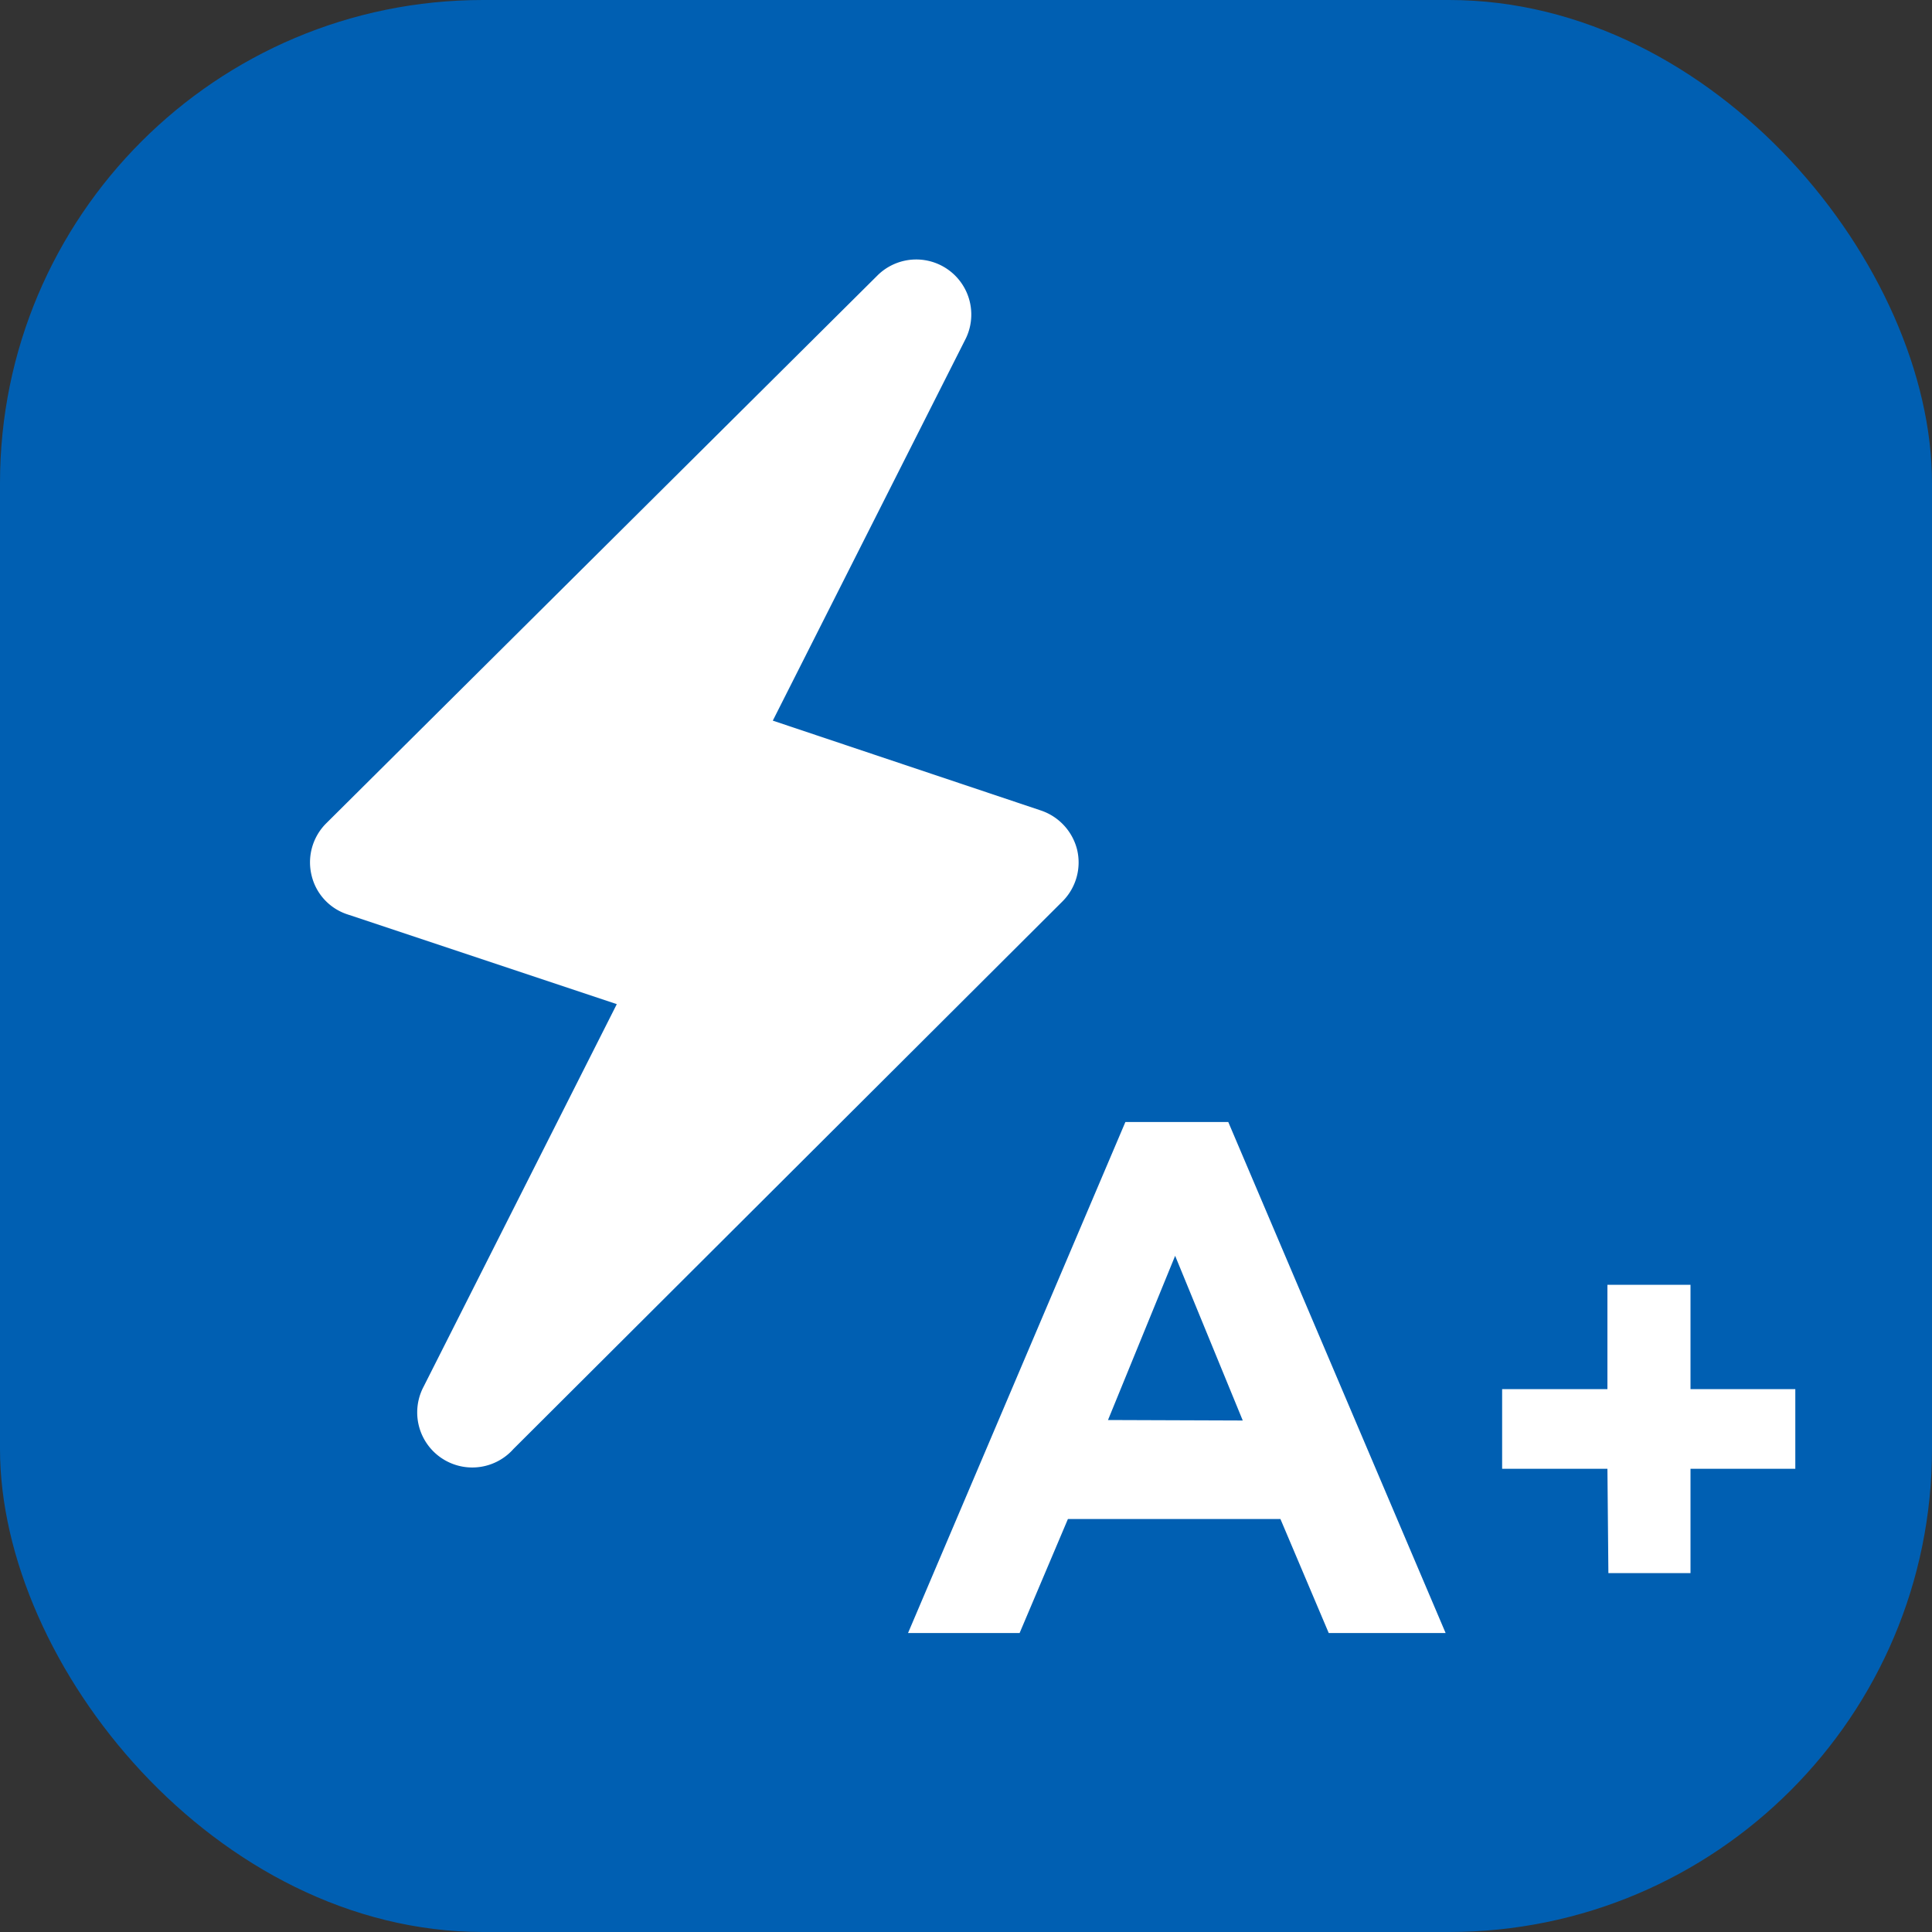
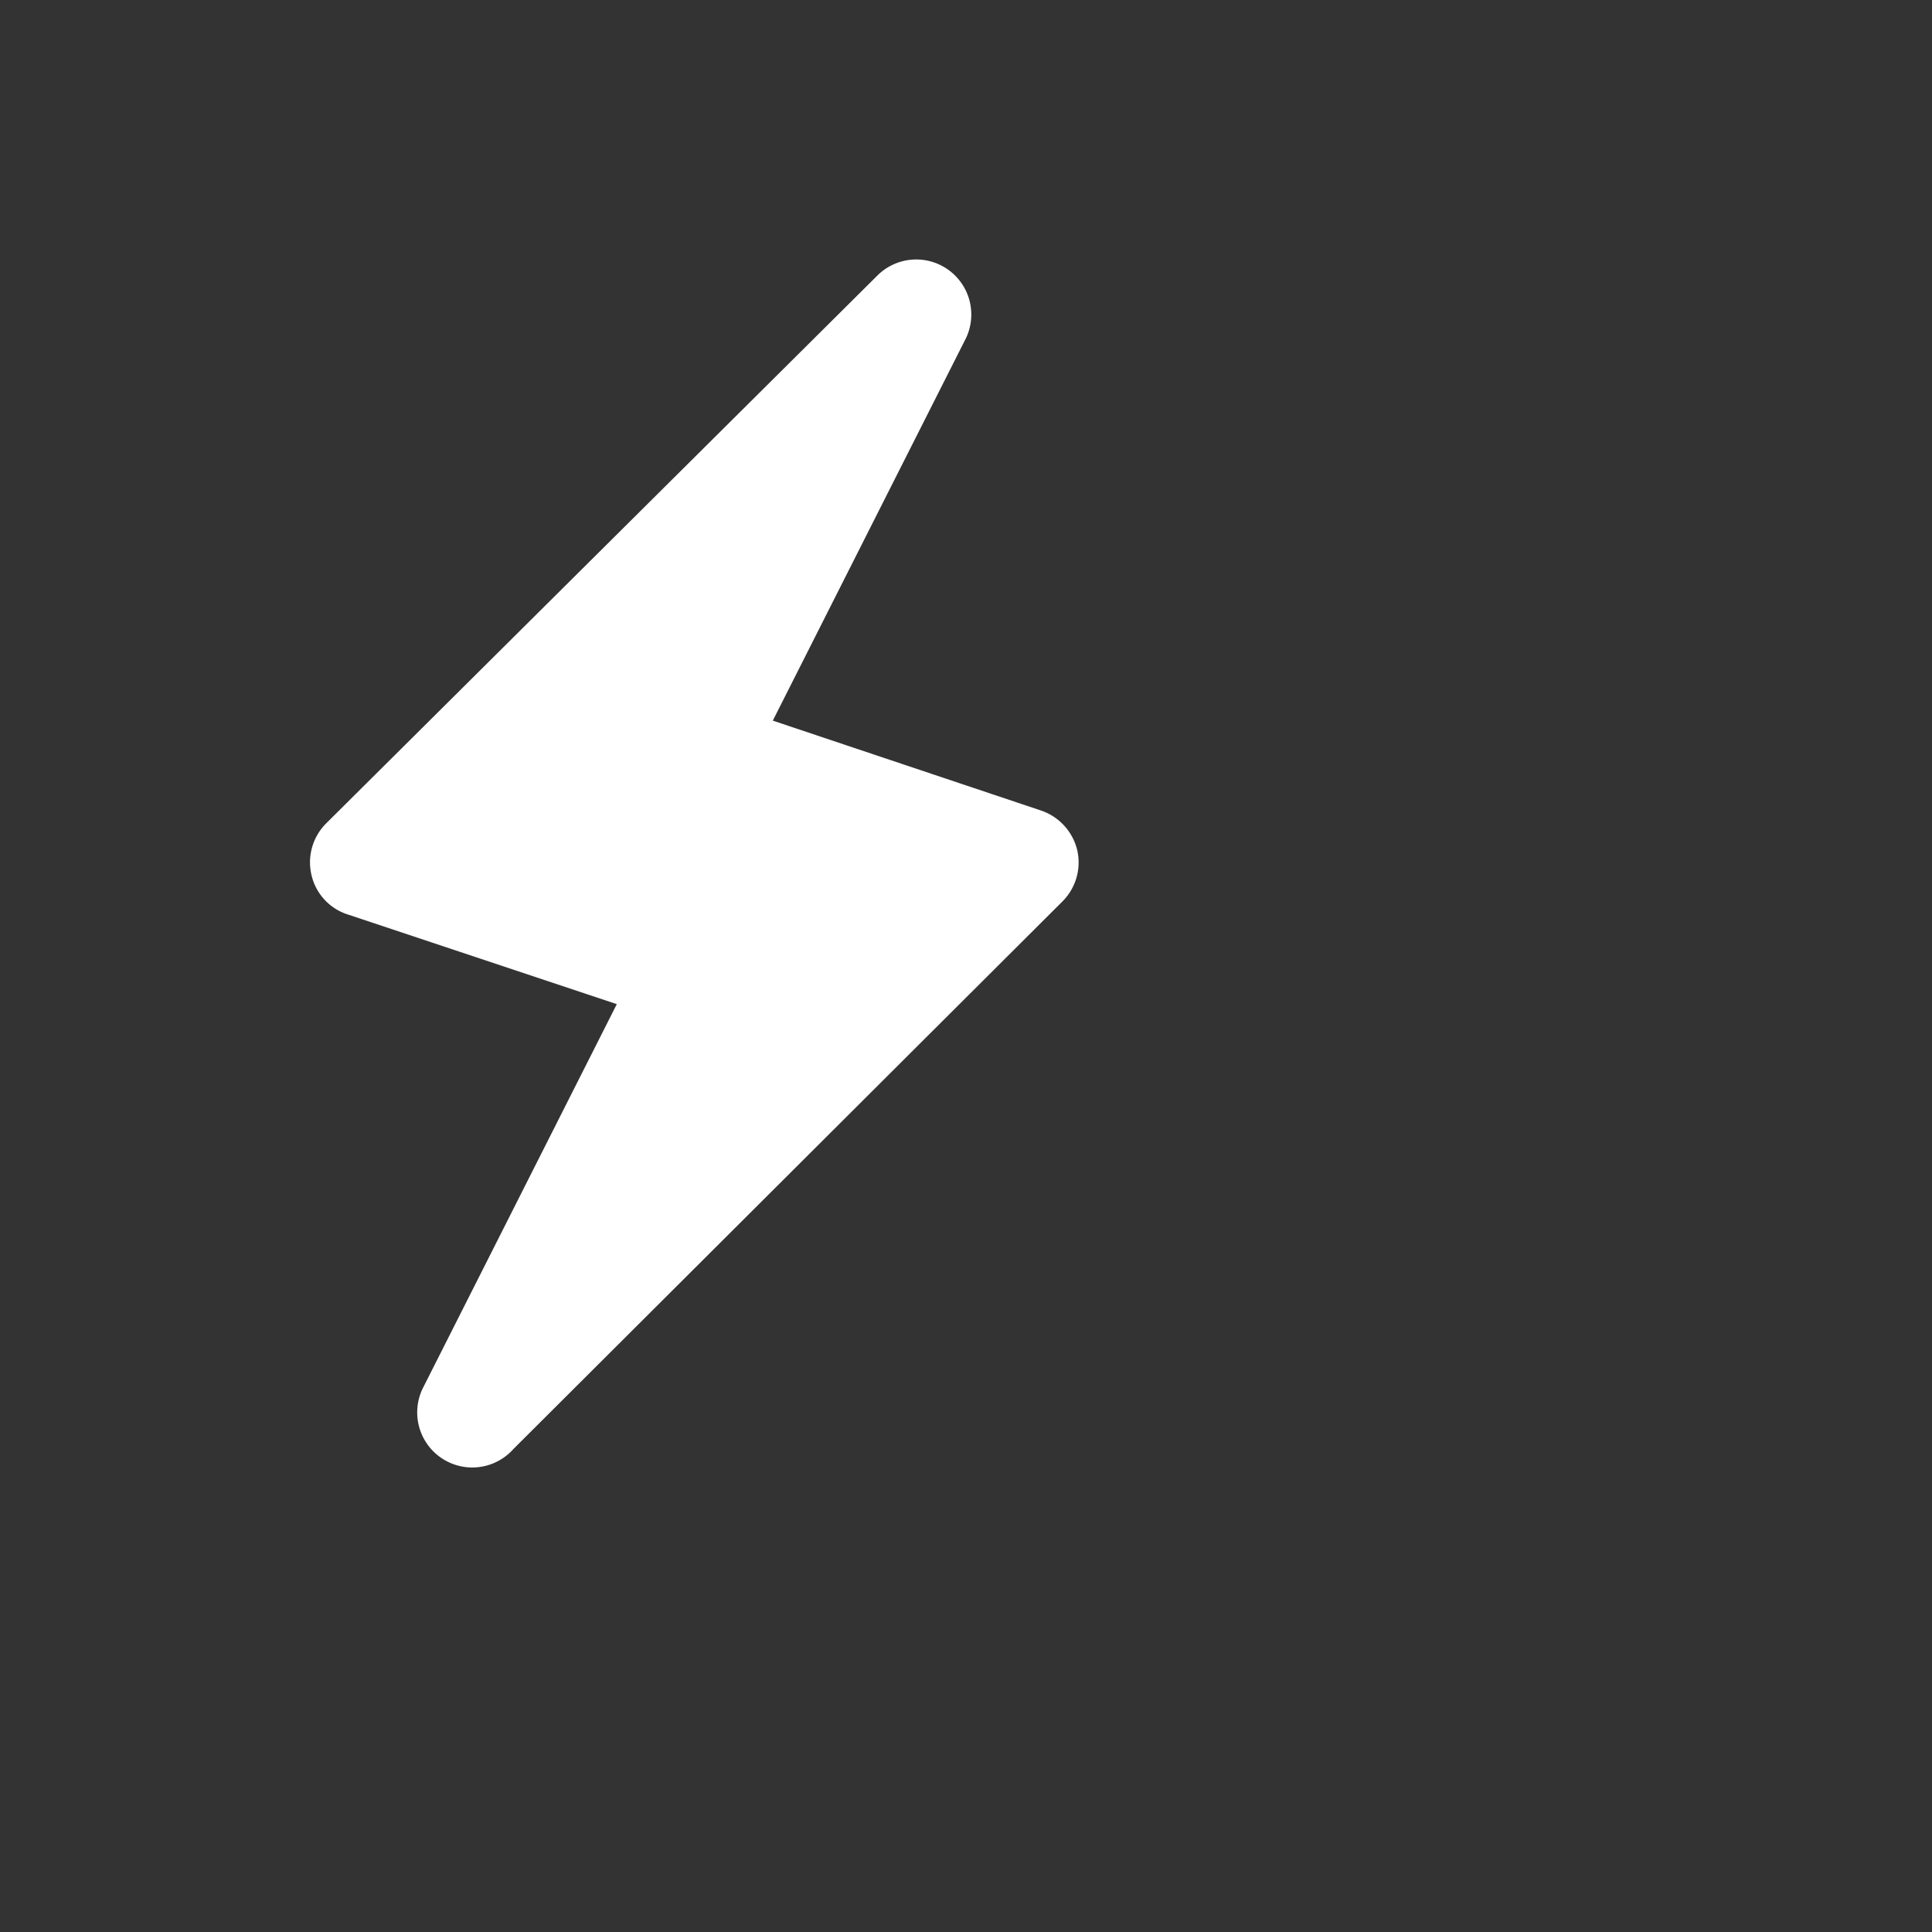
<svg xmlns="http://www.w3.org/2000/svg" viewBox="0 0 40 40">
  <rect x="0" y="0" width="40" height="40" fill="#333333" stroke="none" />
  <defs>
    <style>.cls-1{fill:#005fb2;}.cls-2{fill:#fff;}</style>
  </defs>
  <title>Класс энергопотребления A+</title>
  <g id="Слой_2" data-name="Слой 2">
    <g id="Слой_1-2" data-name="Слой 1">
-       <rect class="cls-1" width="40" height="40" rx="10" />
      <path class="cls-2" d="M22.3,17.59a1.15,1.15,0,0,0-.75-.81L16,14.92l4-7.92a1.14,1.14,0,0,0-1.82-1.31L6.75,17.05a1.14,1.14,0,0,0-.3,1.07,1.12,1.12,0,0,0,.74.81l5.58,1.86-4,7.92A1.14,1.14,0,0,0,10.63,30L22,18.66A1.14,1.14,0,0,0,22.3,17.59Z" />
-       <path class="cls-2" d="M23.3,23.23h2.13l4.5,10.58H27.51l-1-2.36H22.11l-1,2.36H18.8Zm2.43,6.18L24.33,26l-1.39,3.4Z" />
-       <path class="cls-2" d="M33.28,30.41H31.1V28.76h2.18V26.6H35v2.16h2.17v1.65H35v2.16h-1.7Z" />
    </g>
  </g>
</svg>